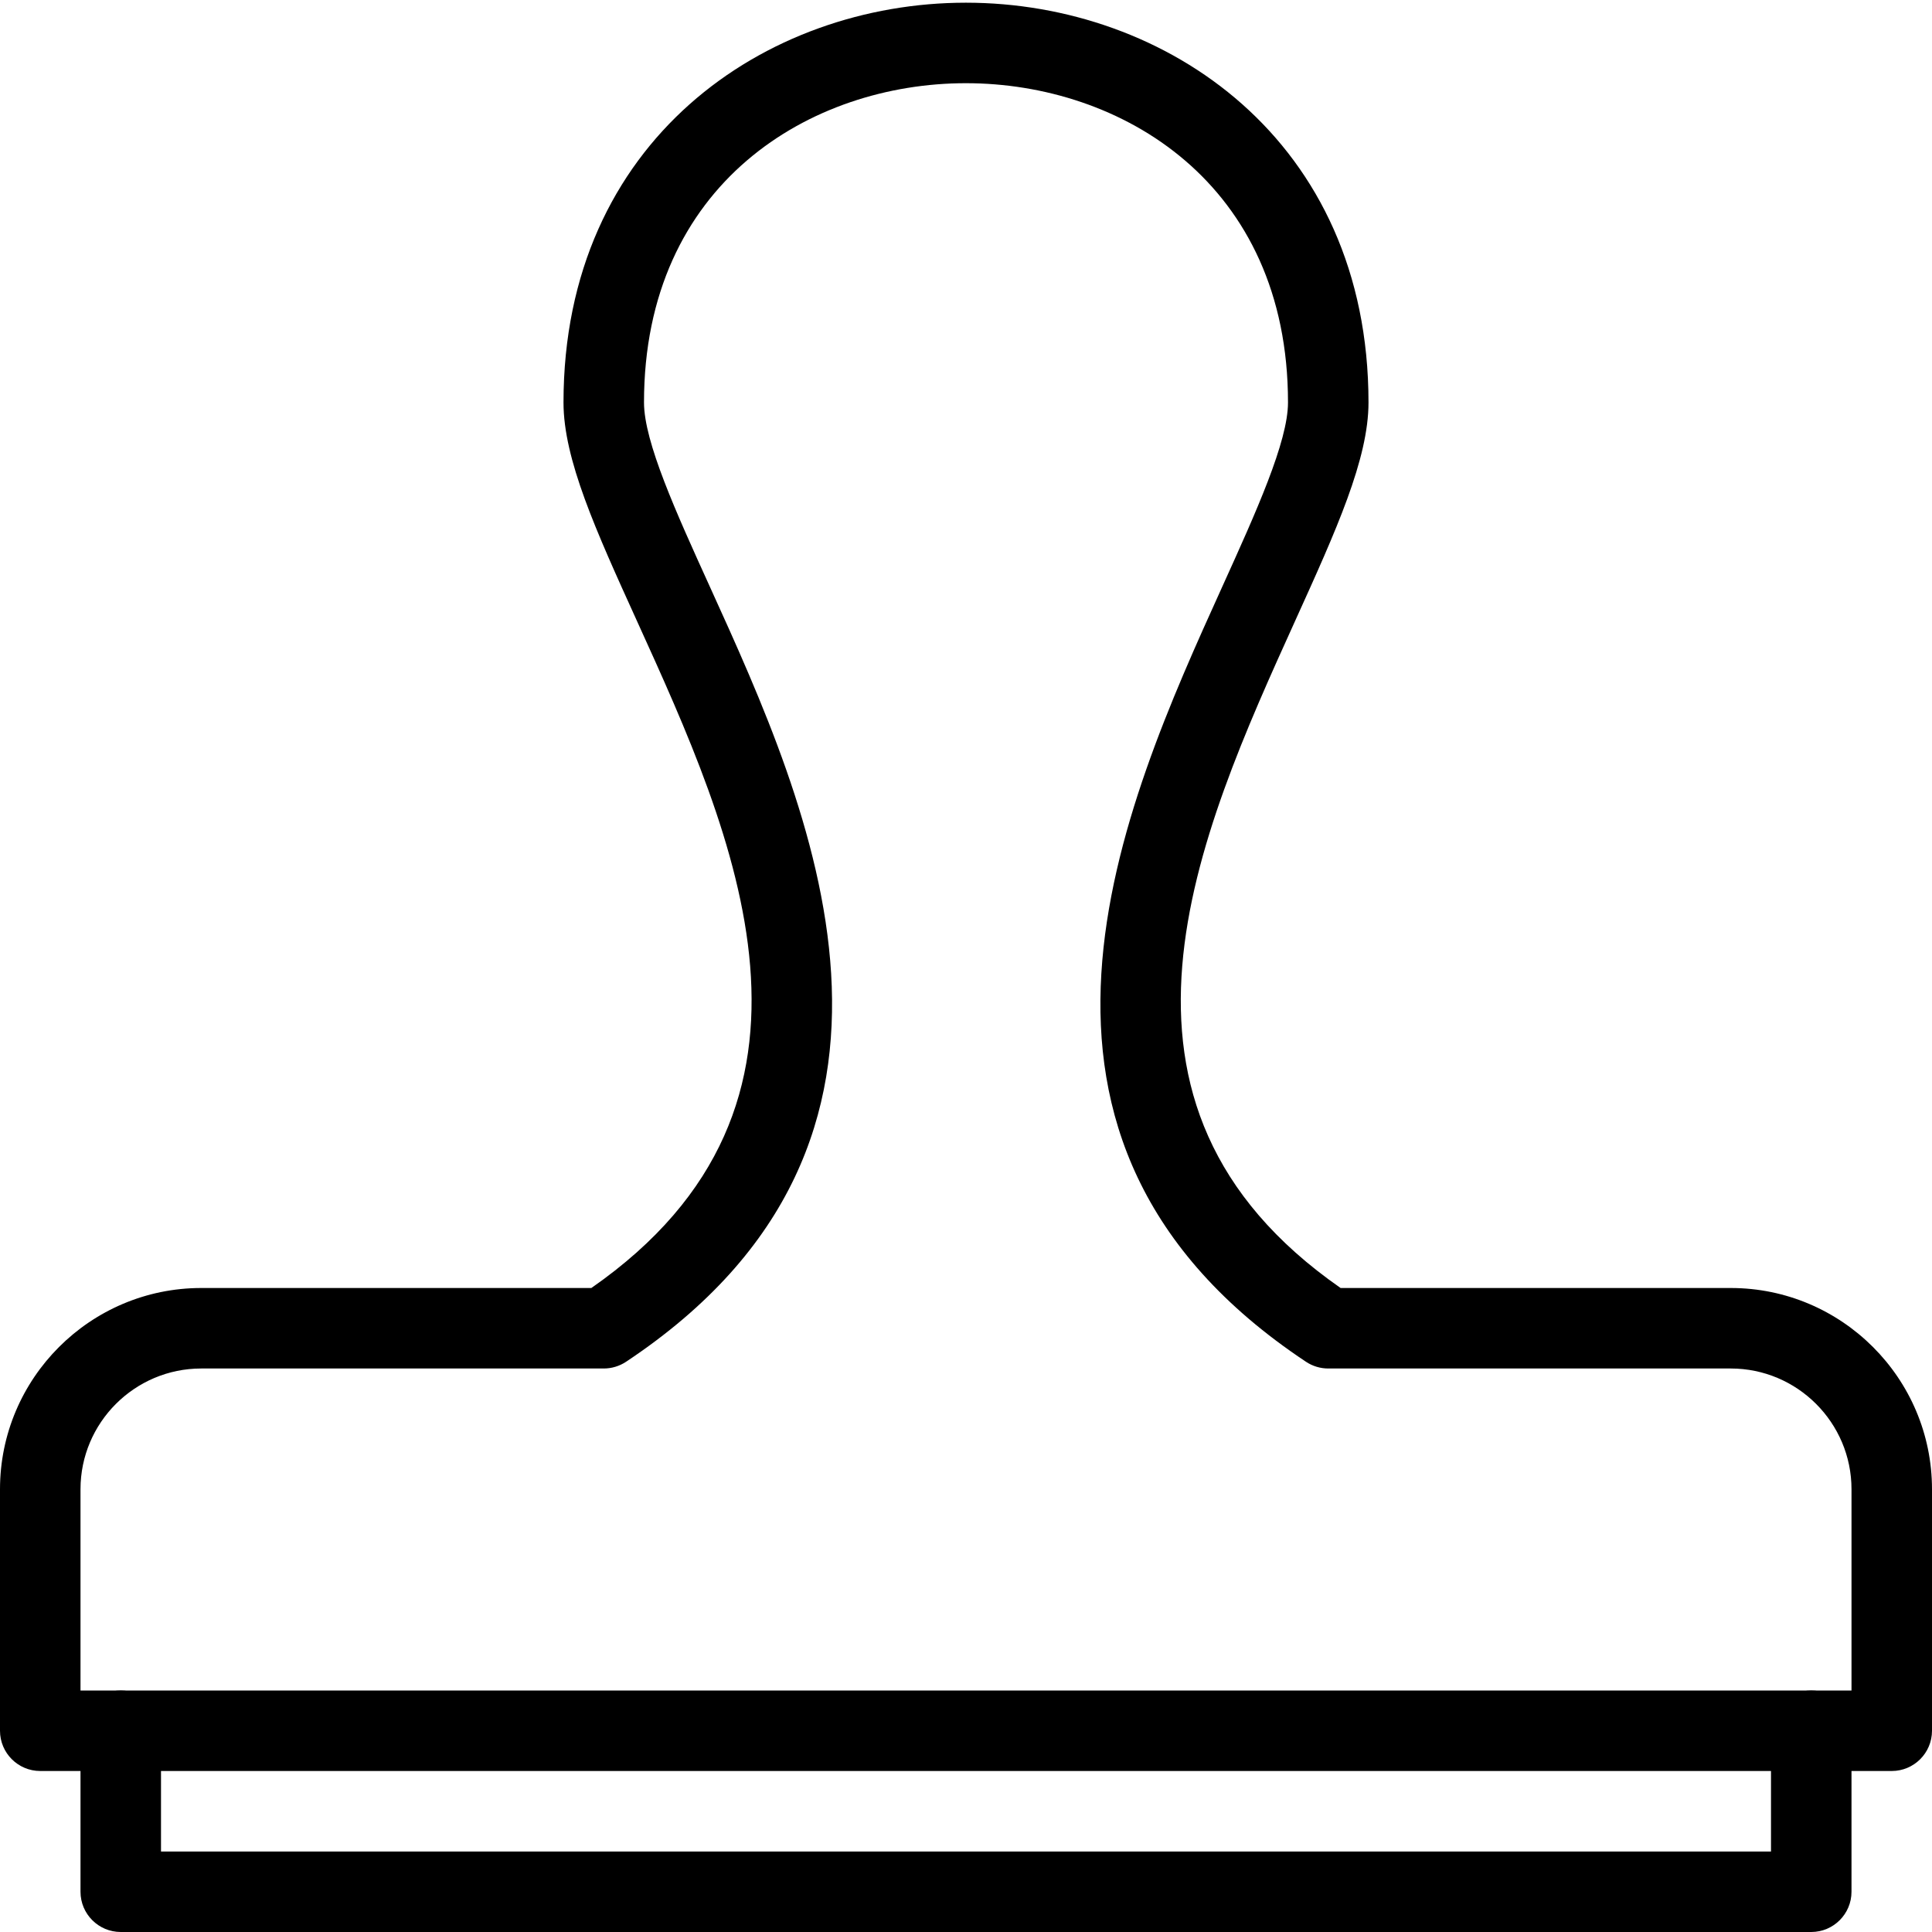
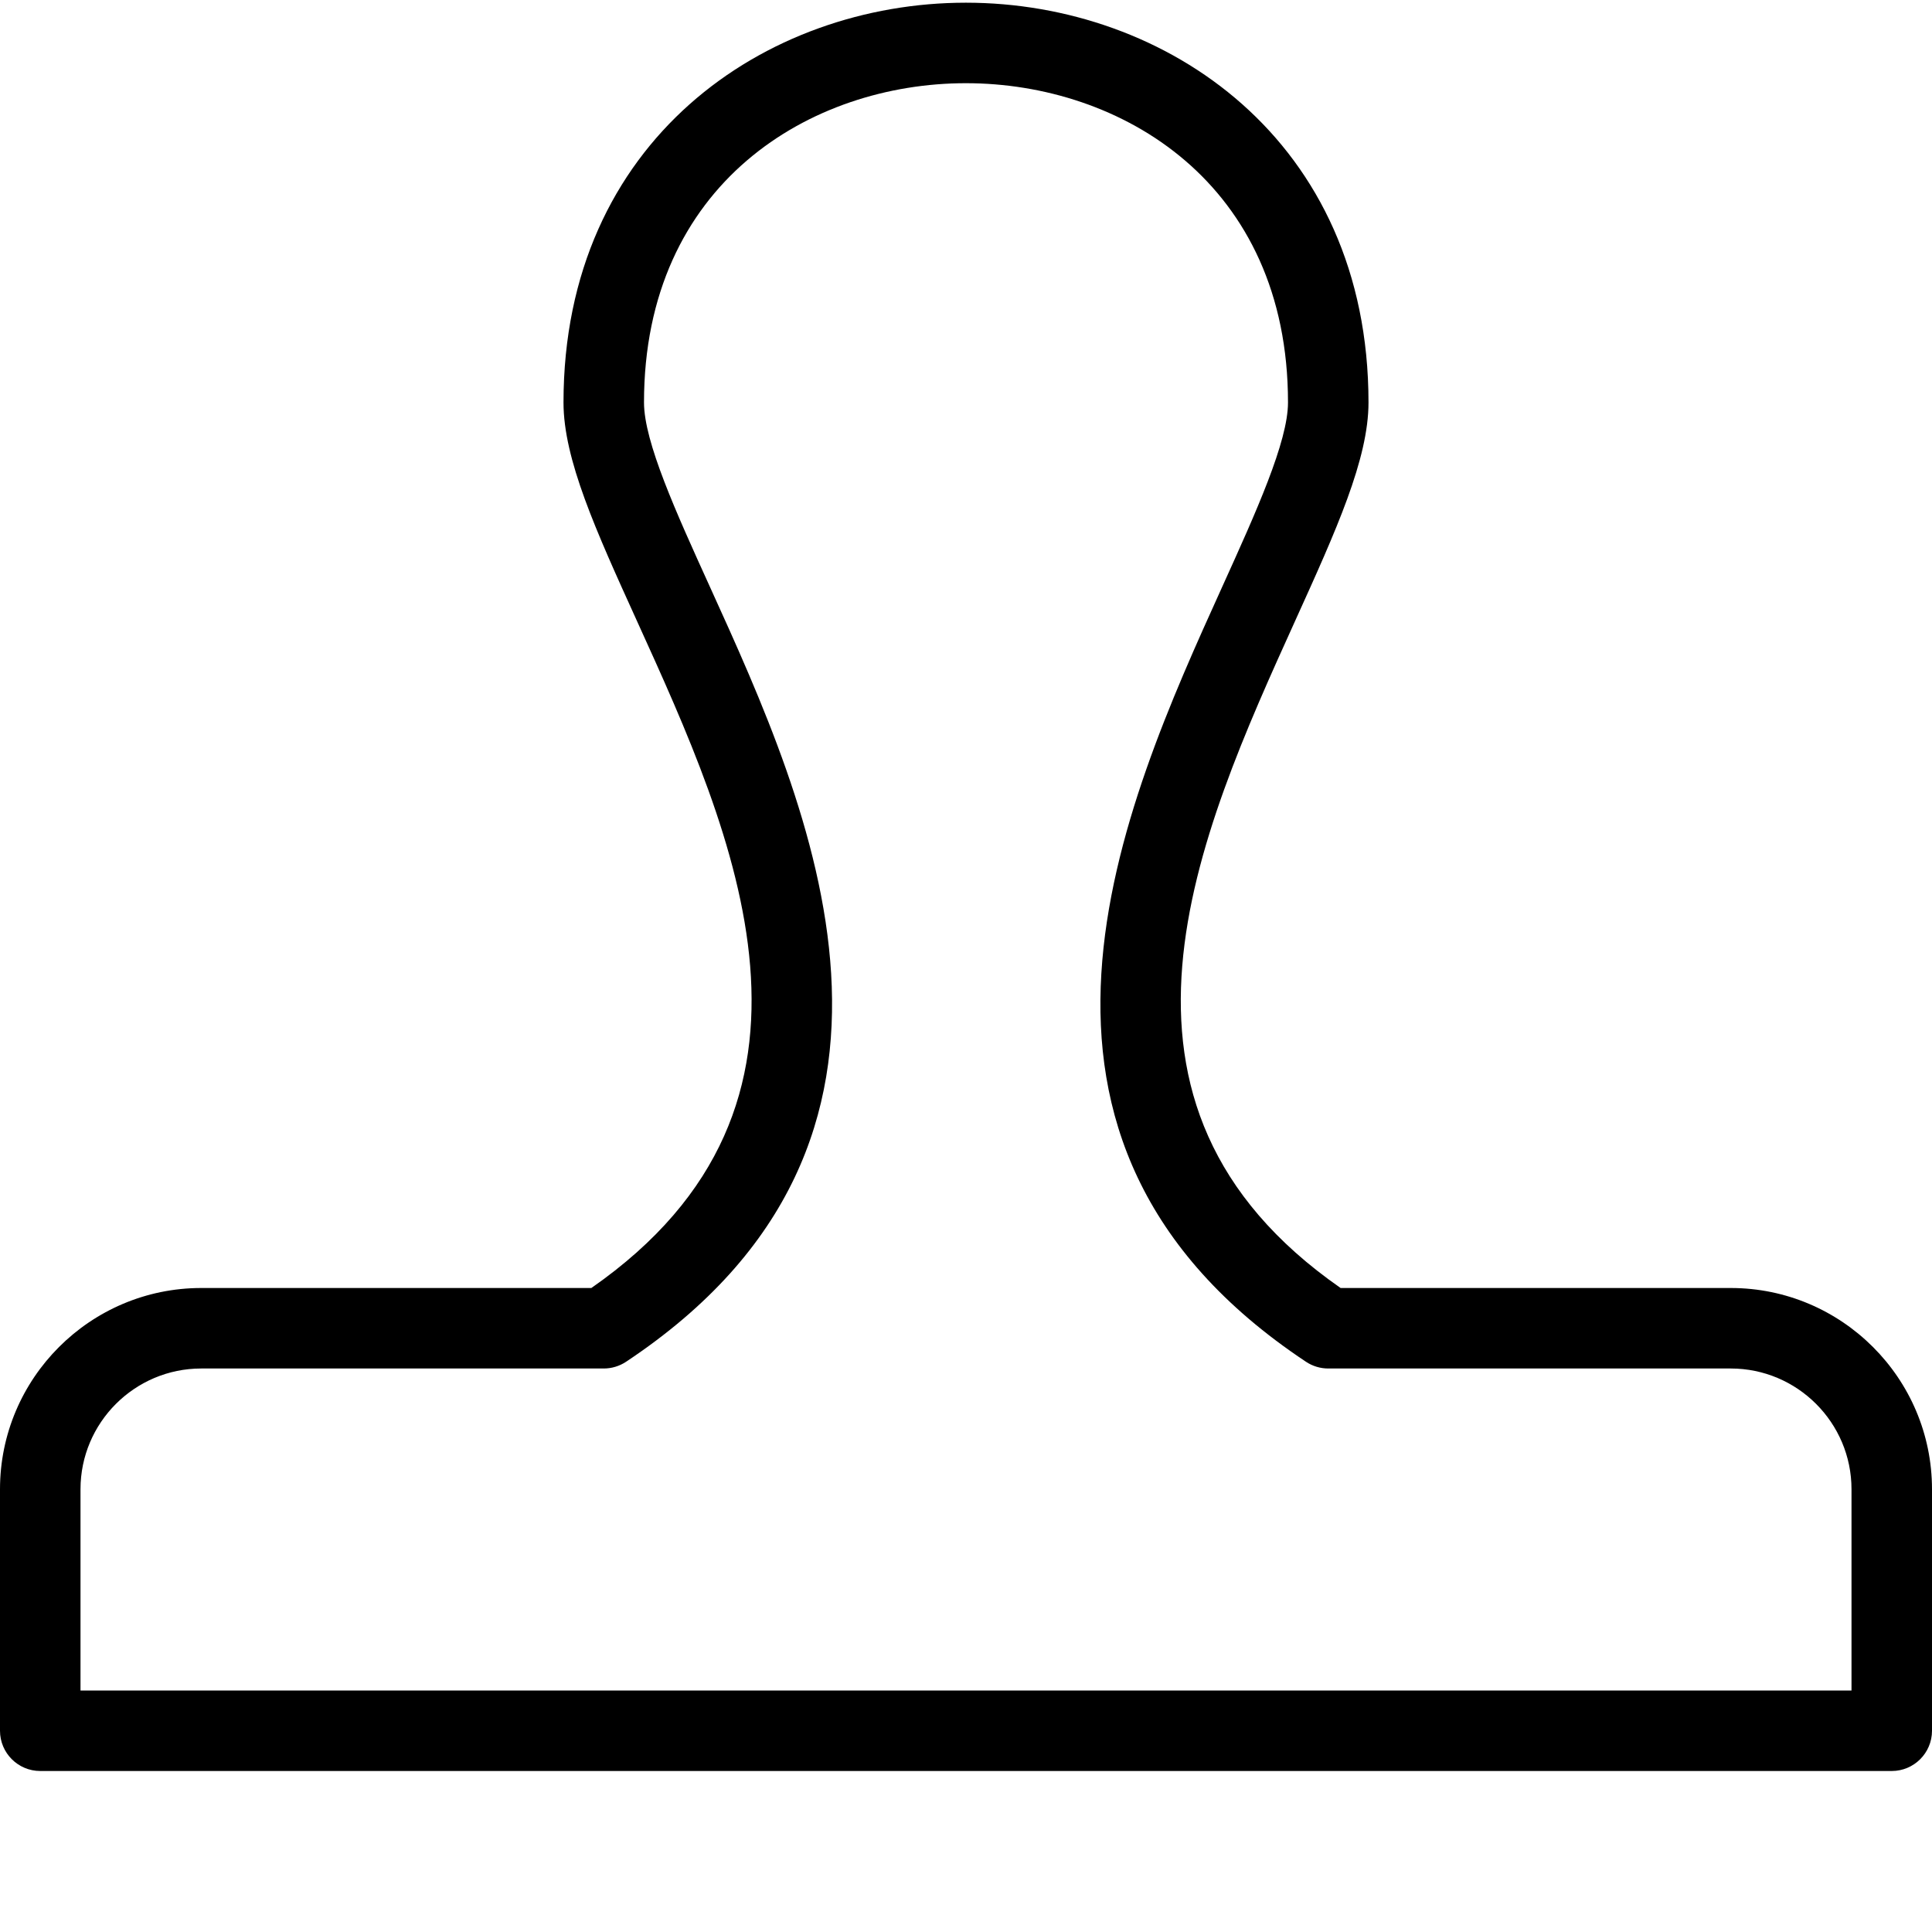
<svg xmlns="http://www.w3.org/2000/svg" height="48px" viewBox="0 0 48 48" width="48px" xml:space="preserve">
  <g id="Expanded">
    <g>
      <g>
-         <path d="M45,48H3c-0.552,0-1-0.448-1-1v-4c0-0.552,0.448-1,1-1s1,0.448,1,1v3h40v-3c0-0.552,0.448-1,1-1s1,0.448,1,1v4     C46,47.552,45.552,48,45,48z" />
-       </g>
+         </g>
      <g>
        <path d="M47,44H1c-0.552,0-1-0.448-1-1v-6c0-2.757,2.243-5,5-5h9.692c6.583-4.582,3.562-11.23,1.127-16.585     C14.803,13.178,14,11.411,14,10c0-6.521,5.029-9.933,9.997-9.933C28.968,0.067,34,3.479,34,10c0,1.404-0.799,3.168-1.812,5.402     c-2.431,5.365-5.45,12.025,1.119,16.598H43c2.757,0,5,2.243,5,5v6C48,43.552,47.552,44,47,44z M2,42h44v-5c0-1.654-1.346-3-3-3     H33c-0.197,0-0.389-0.058-0.553-0.167c-8.306-5.518-4.559-13.786-2.08-19.257C31.207,12.723,32,10.973,32,10     c0-5.451-4.148-7.933-8.003-7.933C20.146,2.067,16,4.549,16,10c0,0.978,0.797,2.731,1.641,4.587     c2.483,5.462,6.235,13.716-2.087,19.246C15.389,33.942,15.197,34,15,34H5c-1.654,0-3,1.346-3,3V42z" />
      </g>
    </g>
  </g>
</svg>